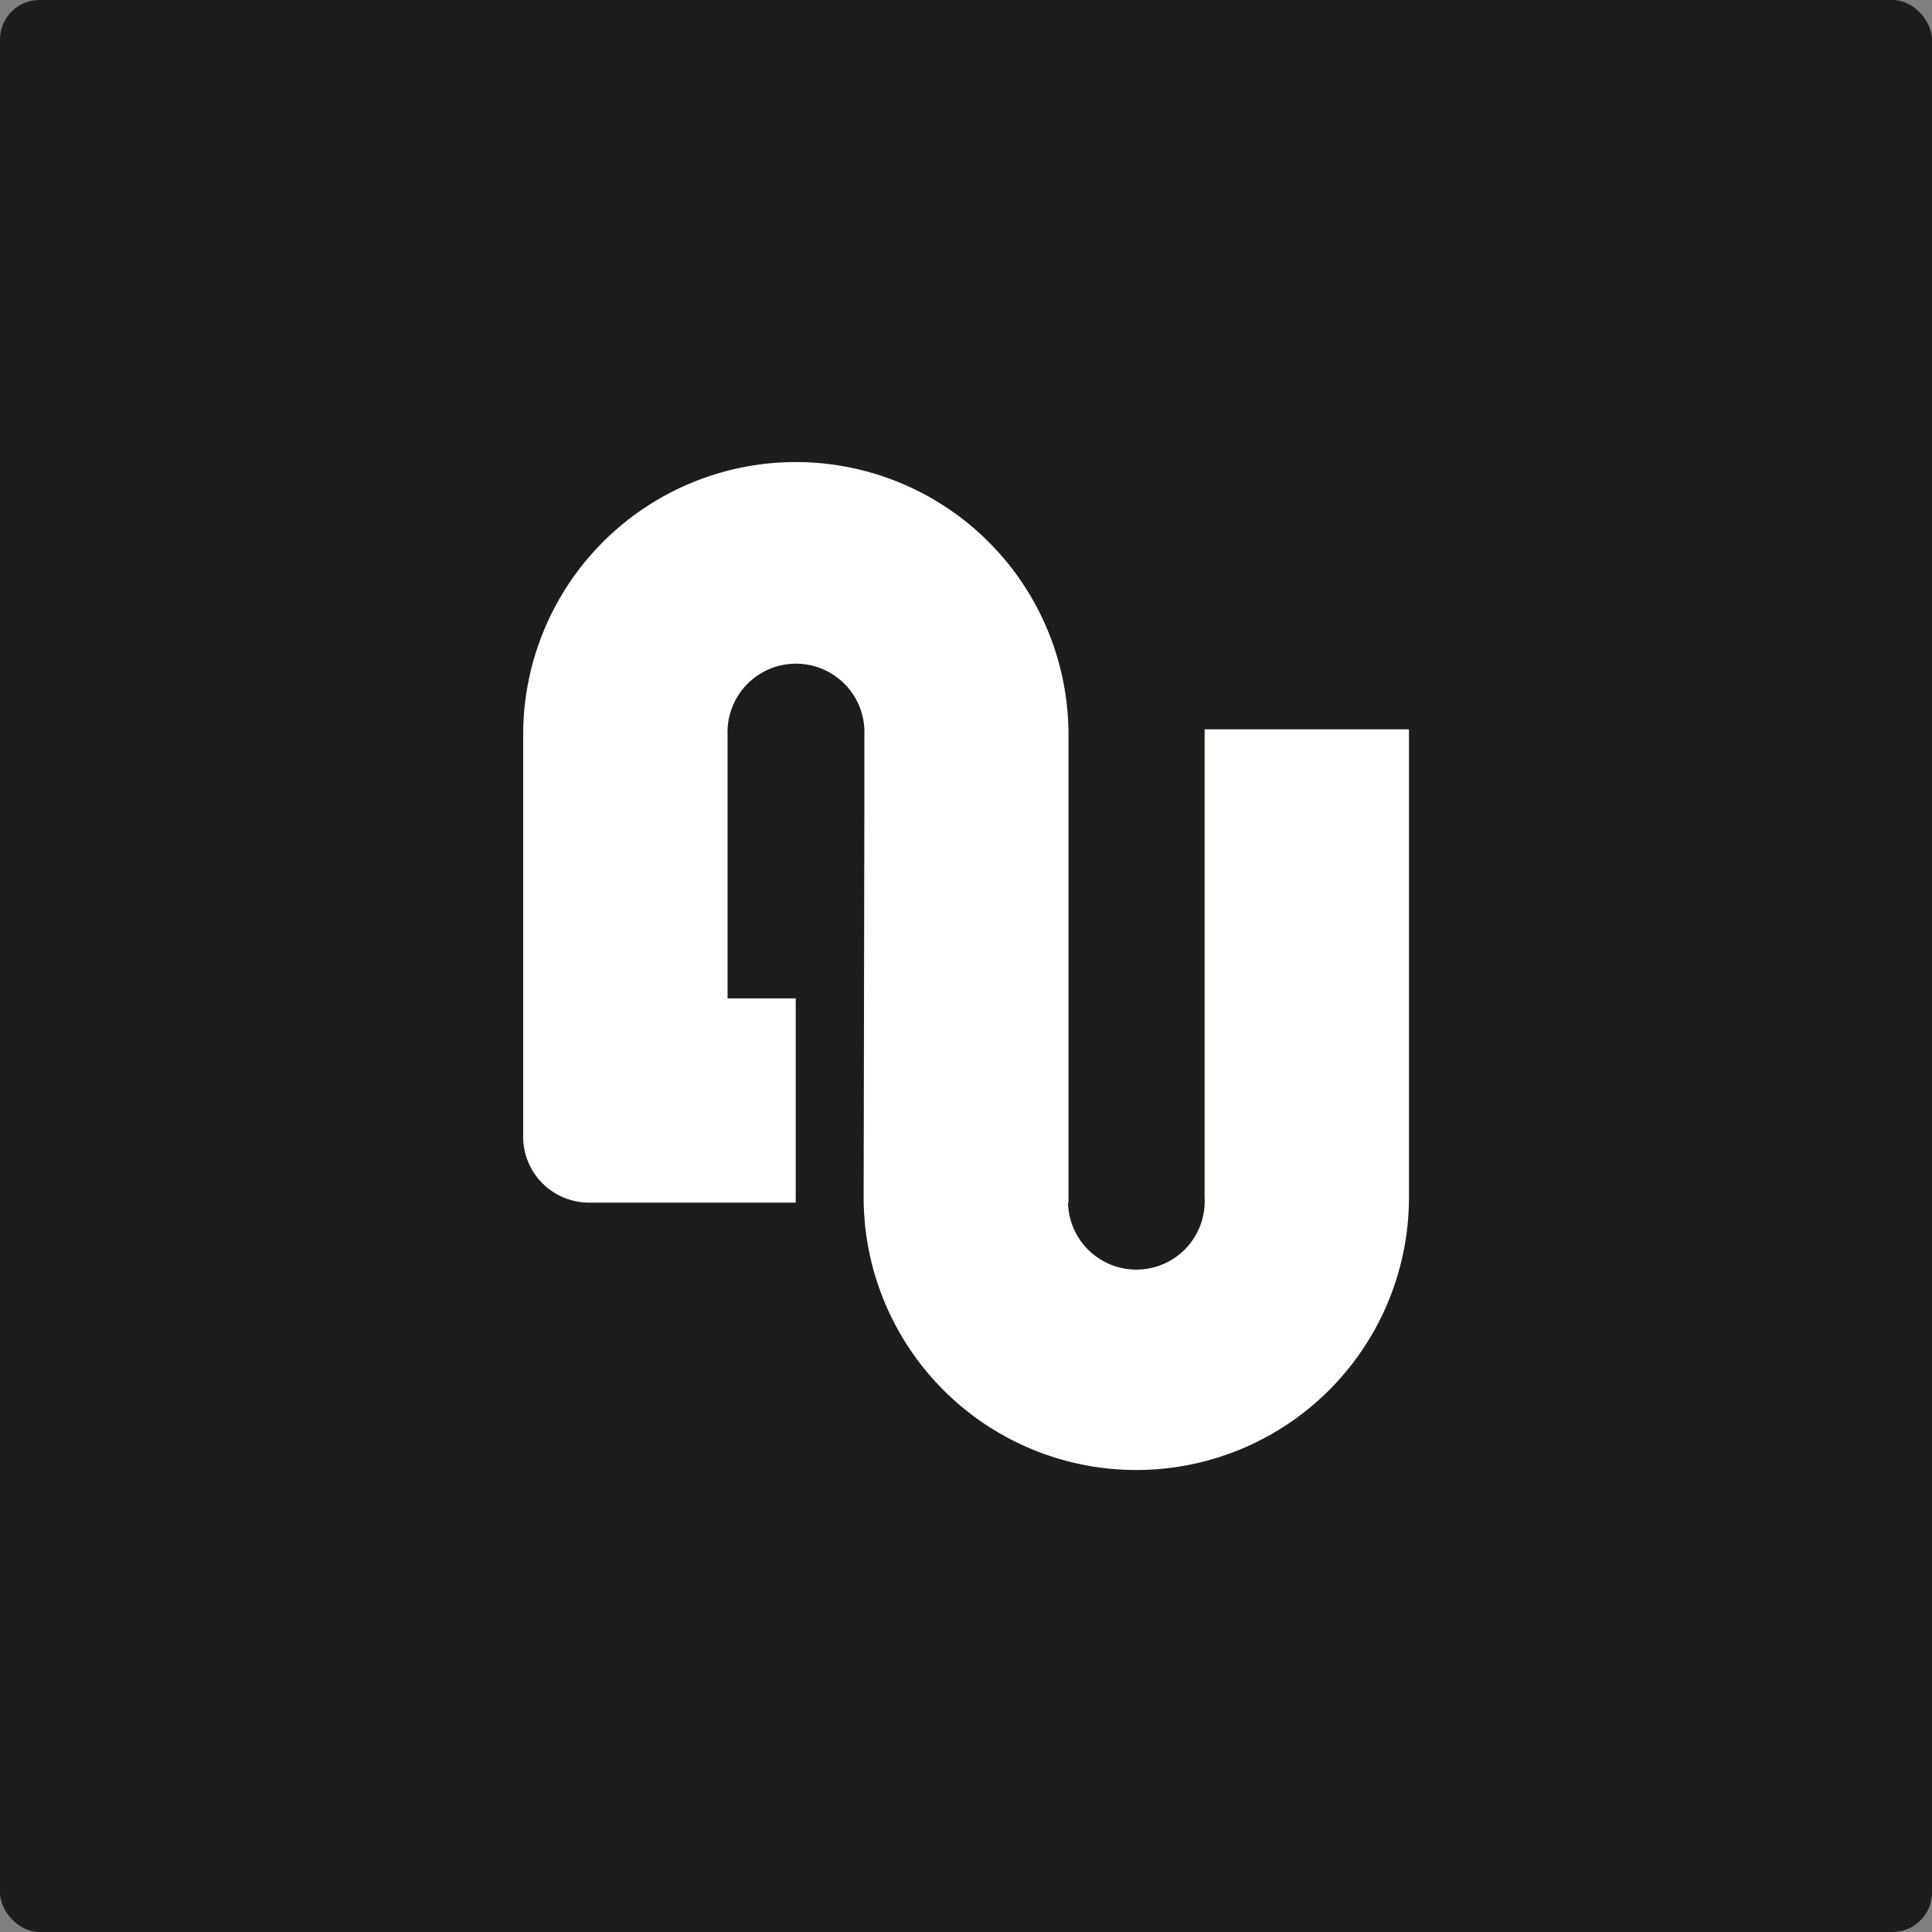
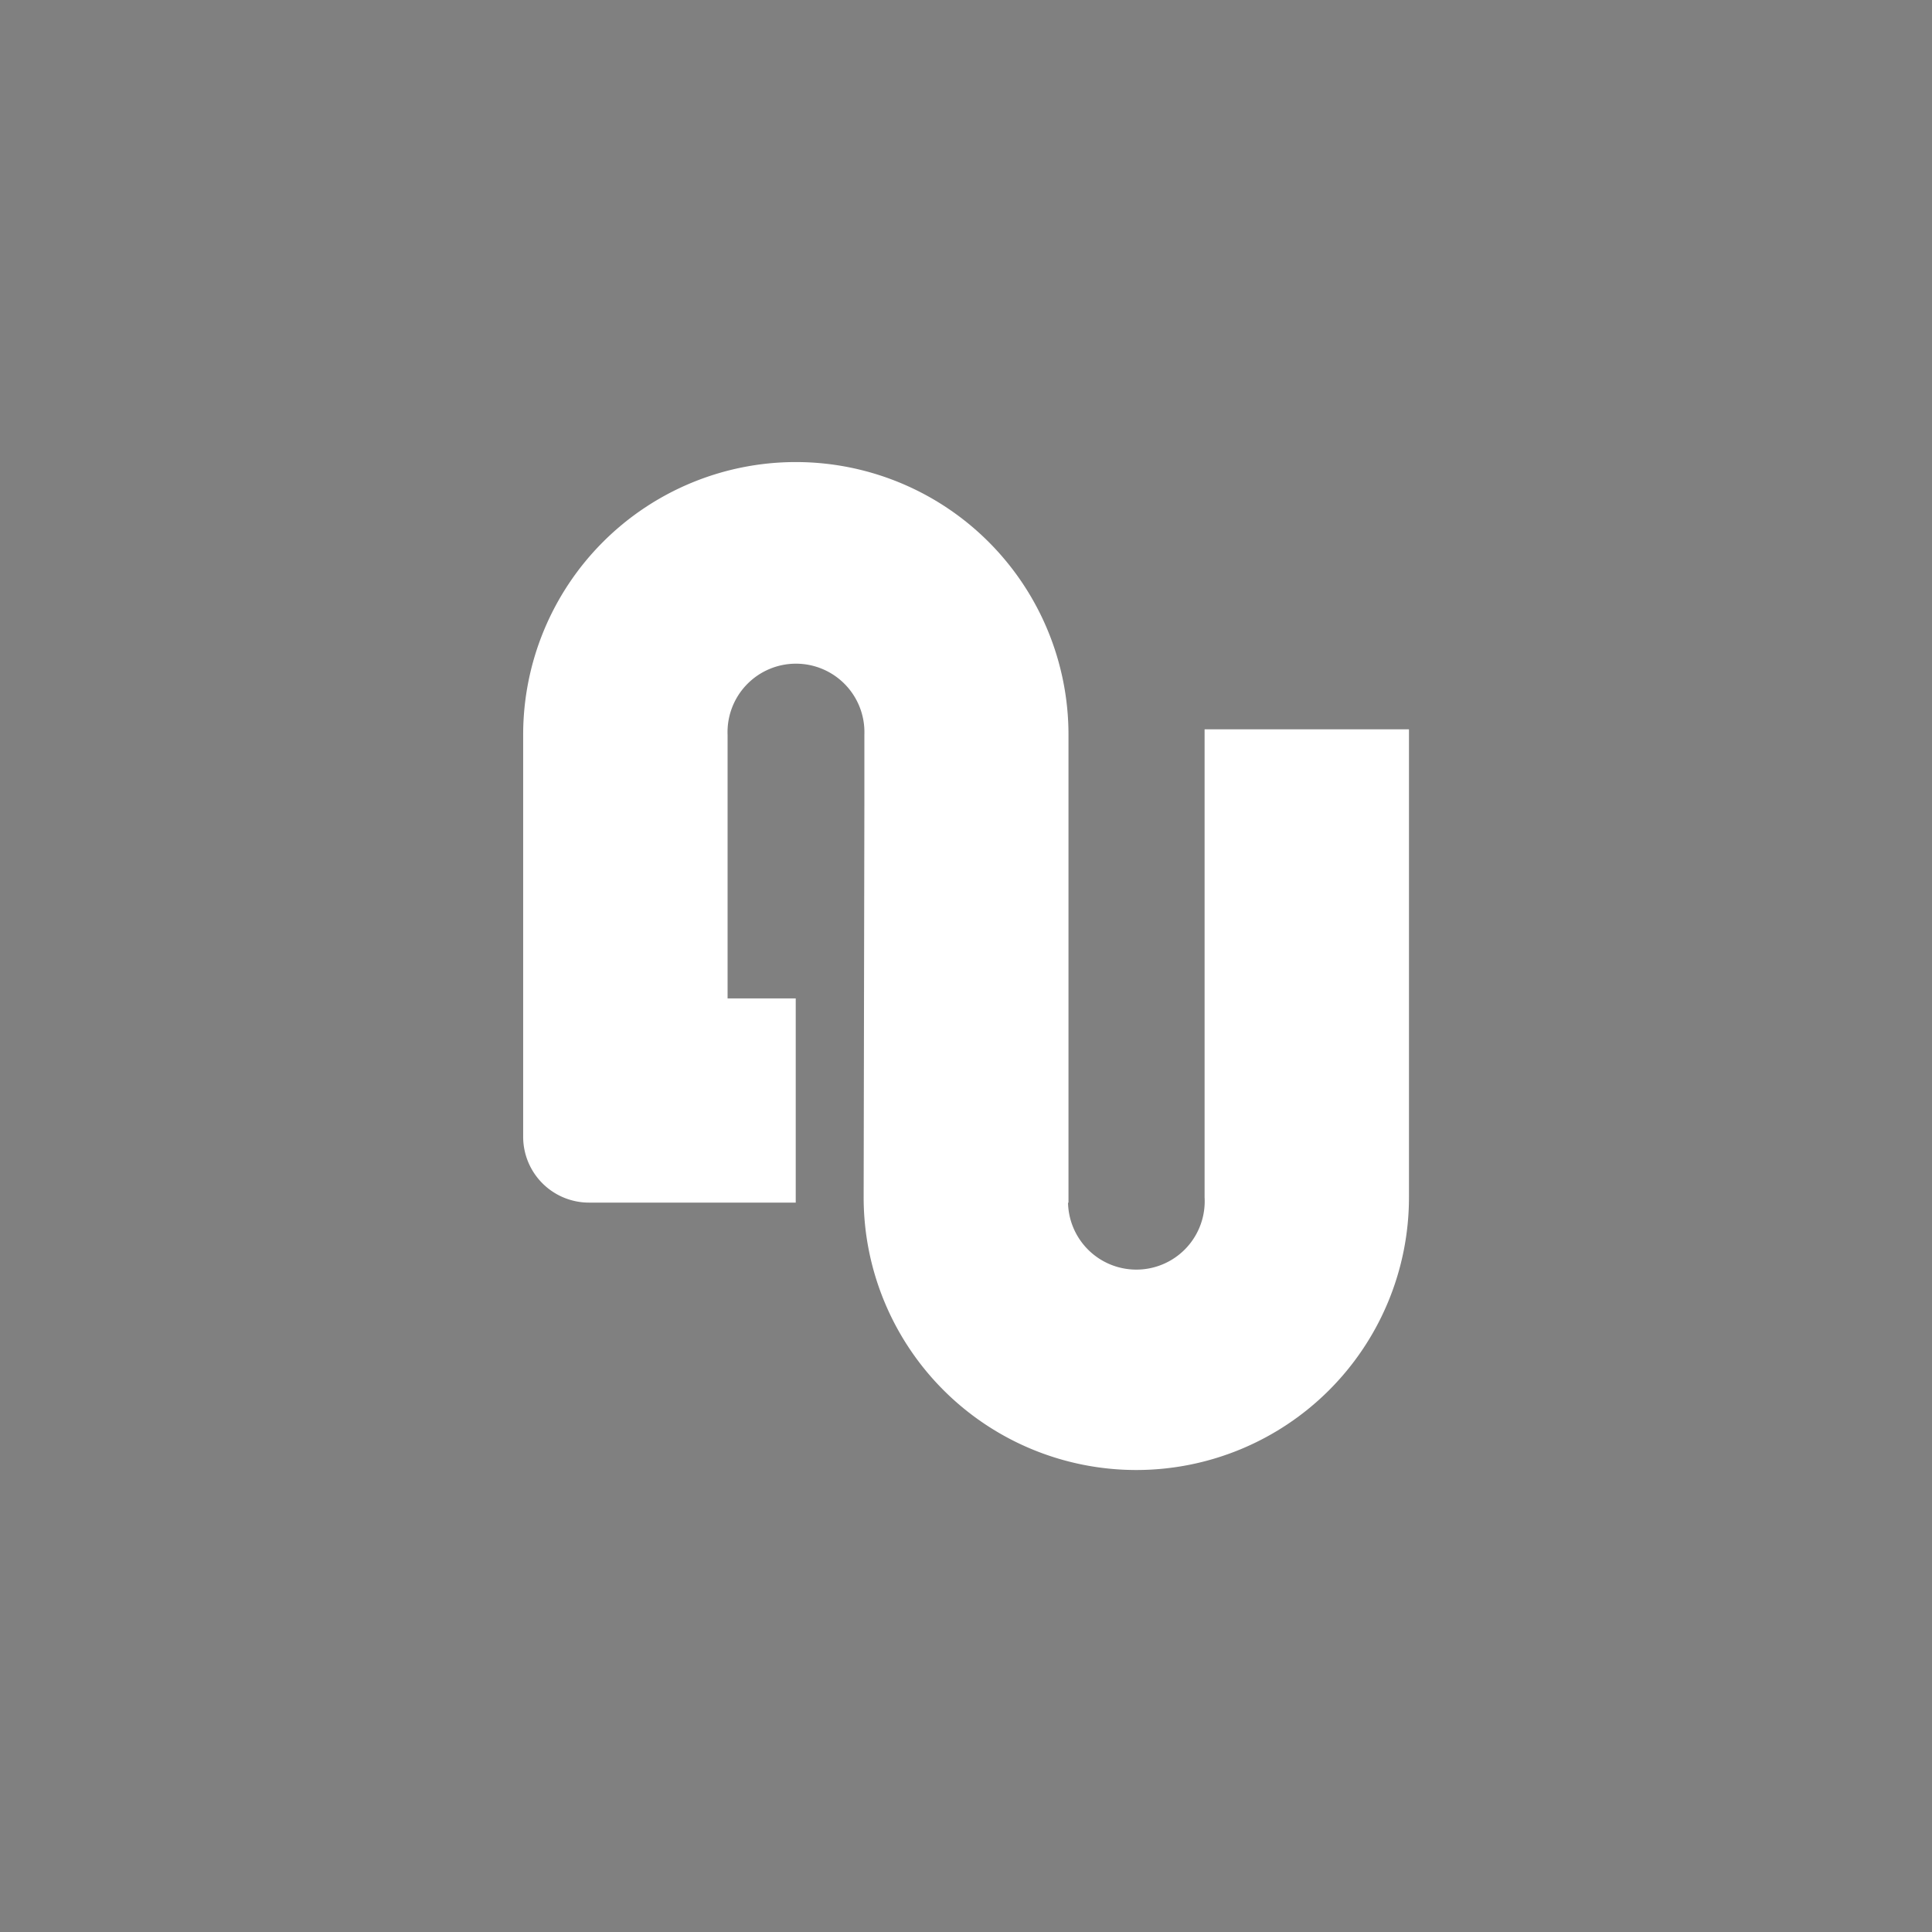
<svg xmlns="http://www.w3.org/2000/svg" id="Layer_1" data-name="Layer 1" viewBox="0 0 586.84 586.84">
  <rect x="0" y="0" width="586.84" height="586.84" fill="#808080" stroke="none" />
  <defs>
    <style>.cls-1{fill:#1d1d1b;}.cls-2{fill:#fff;}</style>
  </defs>
-   <rect class="cls-1" width="586.84" height="586.84" rx="12" />
  <path class="cls-2" d="M365.89,221.53V363.67a20.76,20.76,0,1,1-41.48,1.65h.14V223.17a82.82,82.82,0,1,0-165.64,0V345.29a20,20,0,0,0,20,20h62.79V303.27H221v-80.1a20.79,20.79,0,1,1,41.55,0v21.52l-.22,119a82.82,82.82,0,1,0,165.64,0V221.53Z" />
</svg>